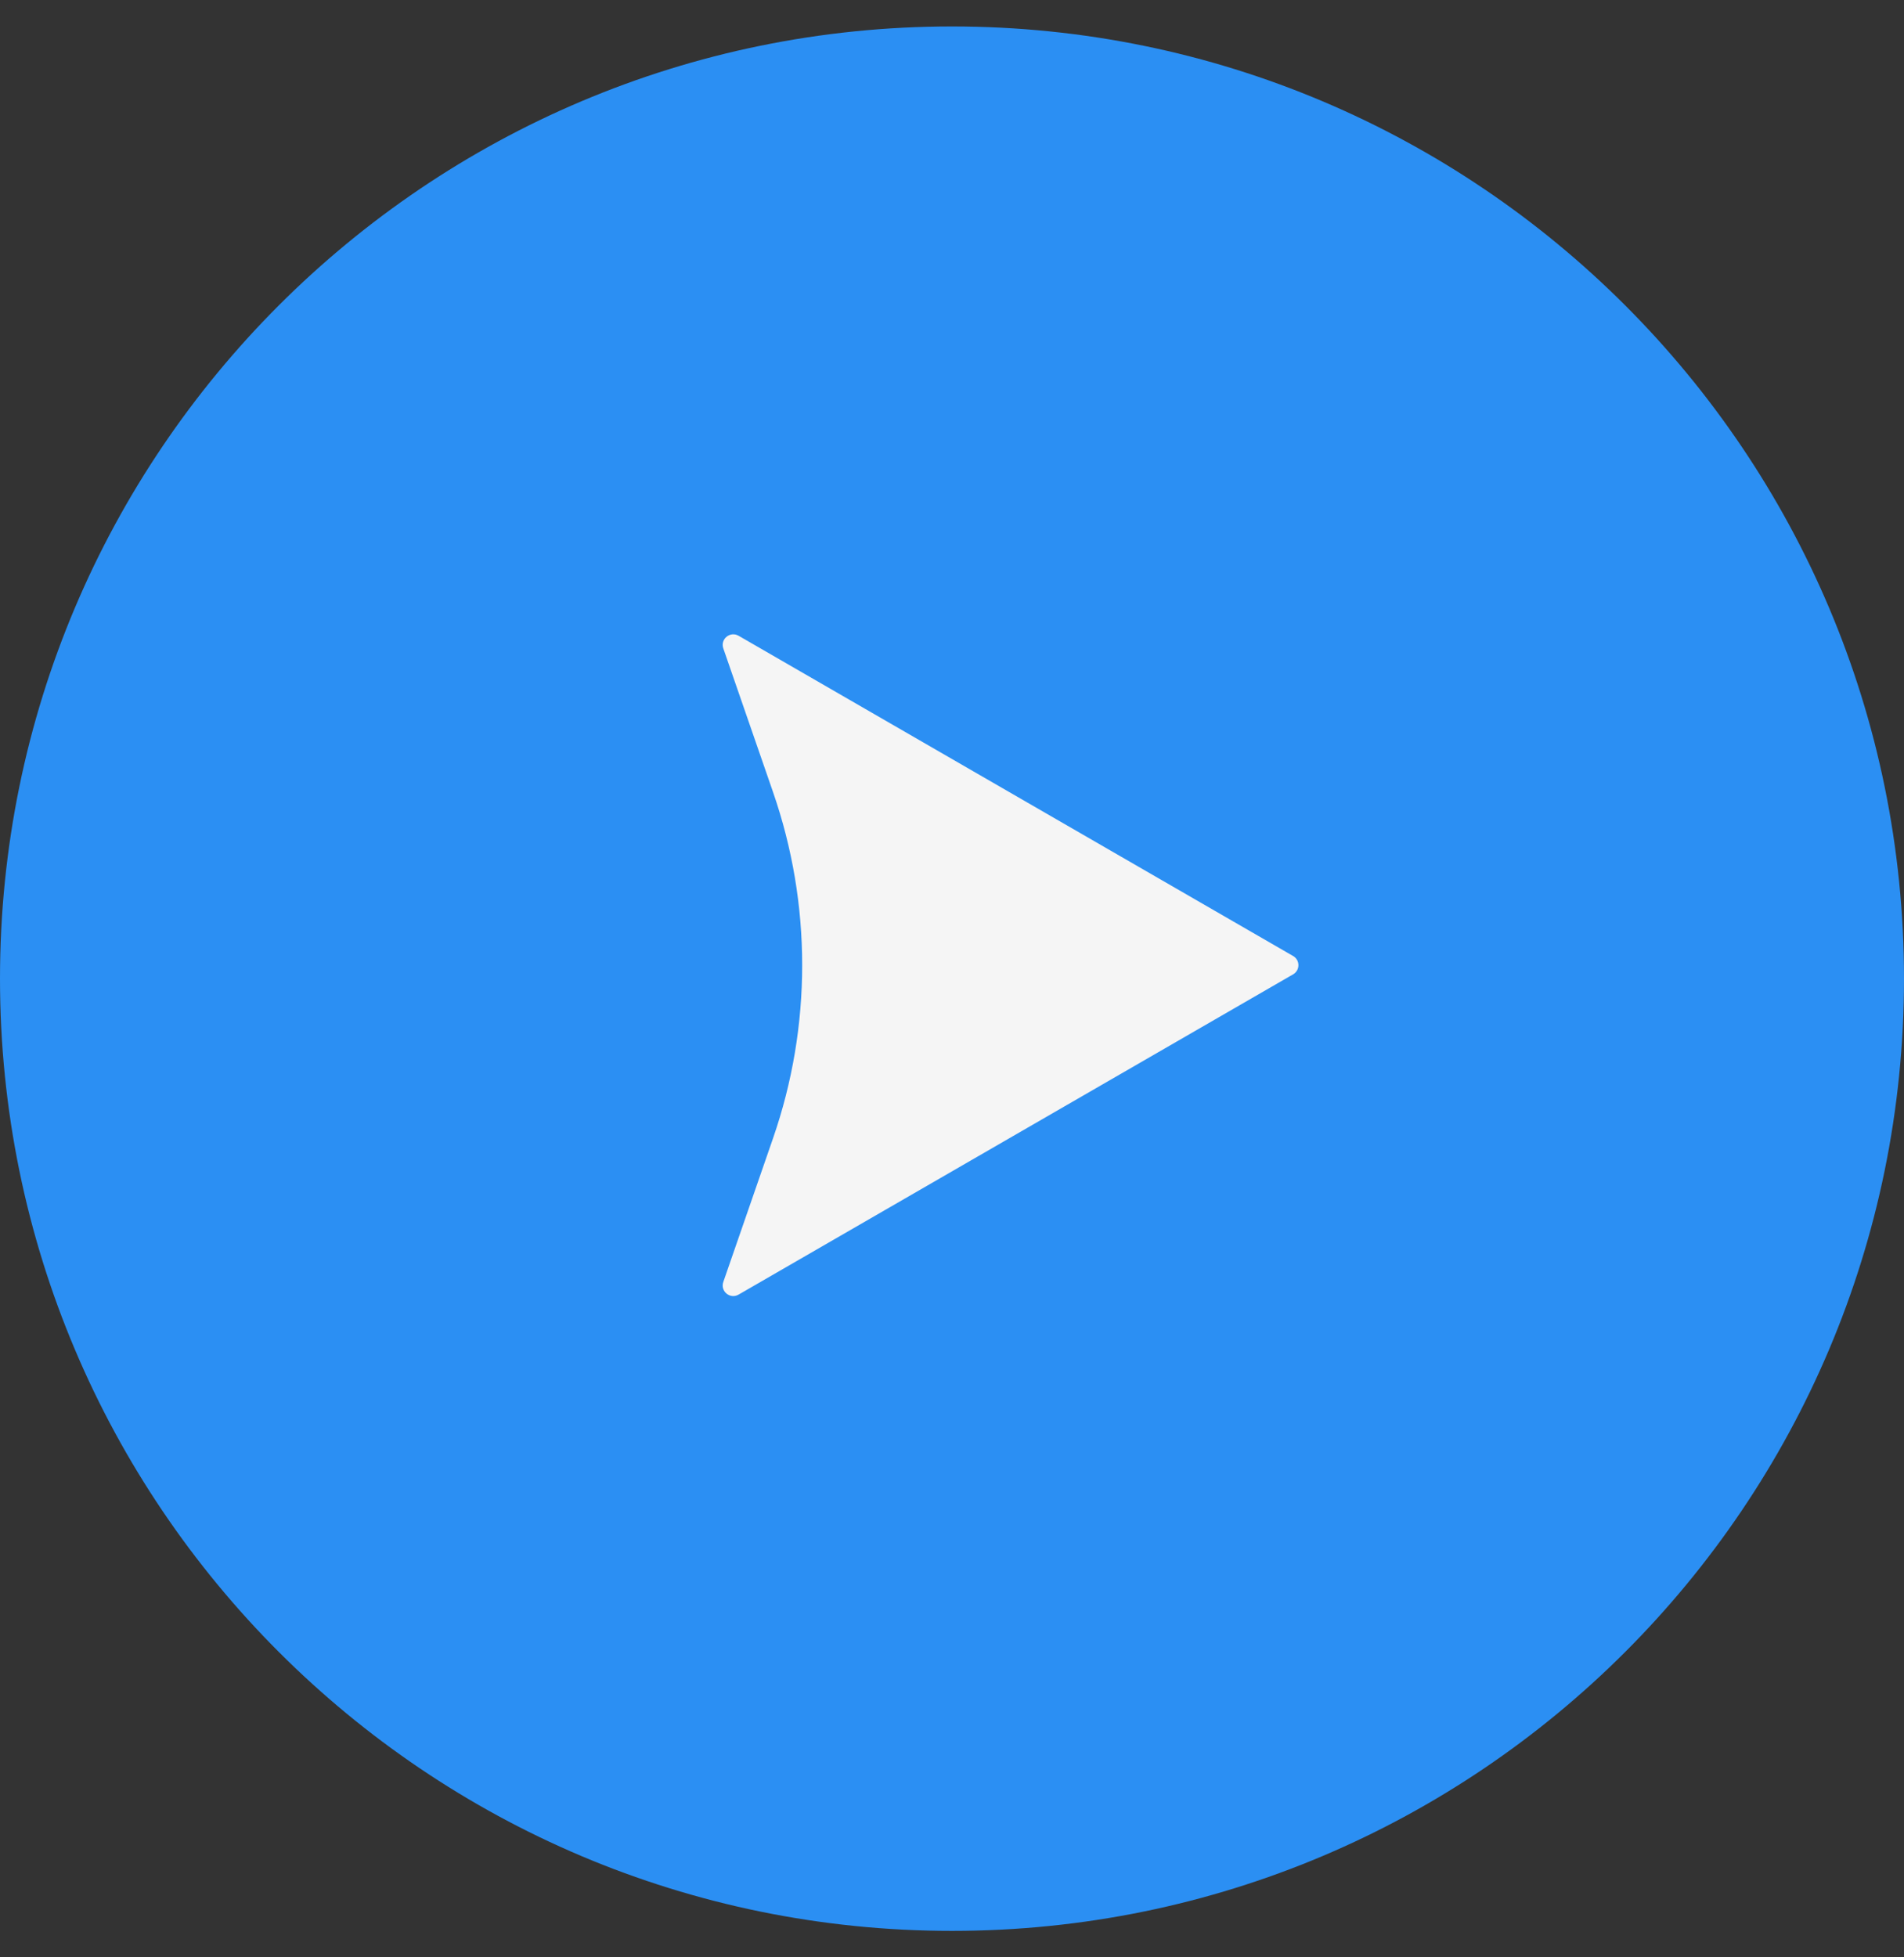
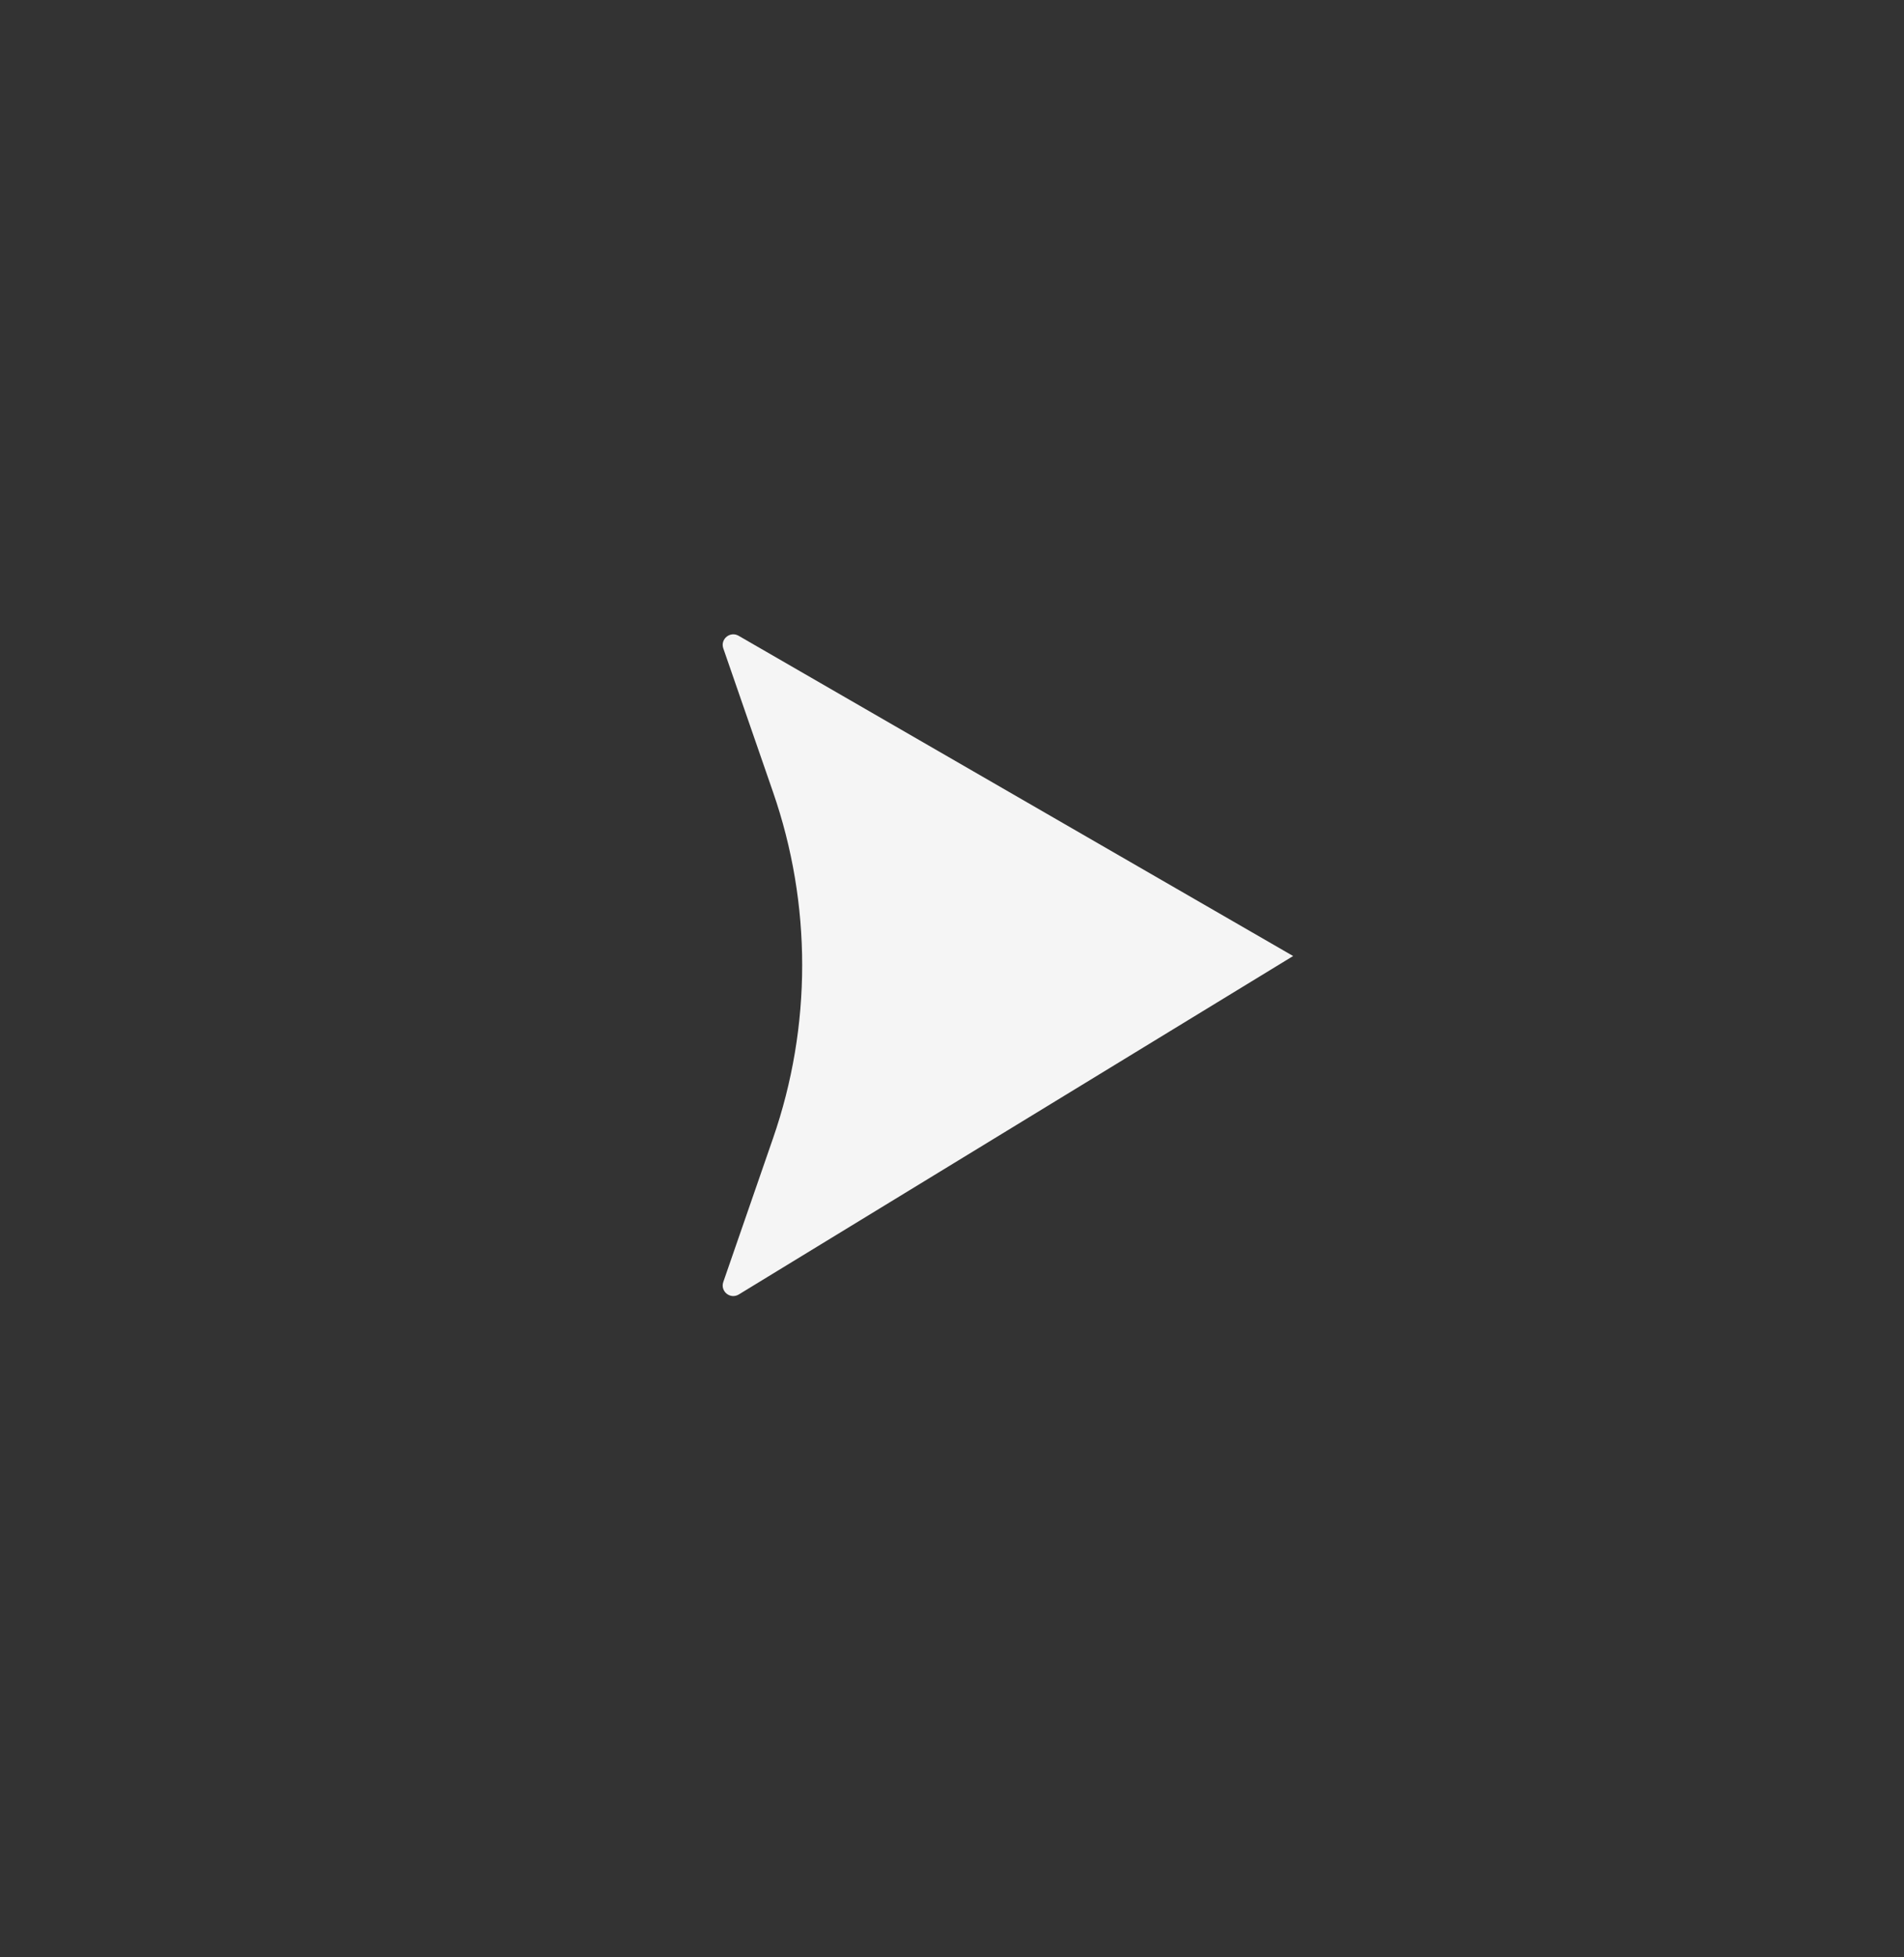
<svg xmlns="http://www.w3.org/2000/svg" width="36" height="37" viewBox="0 0 36 37" fill="none">
  <rect x="0" y="0" width="36" height="37" fill="#333333" stroke="none" />
-   <path d="M18 0.5C8.059 0.5 0 8.559 0 18.5C0 28.441 8.059 36.5 18 36.5C27.941 36.5 36 28.441 36 18.5C36 8.559 27.941 0.5 18 0.5Z" fill="#2B8FF3" />
-   <path d="M24.45 18.072C24.583 18.149 24.583 18.341 24.45 18.418L13.965 24.472C13.804 24.565 13.615 24.409 13.676 24.233L14.616 21.518C15.351 19.398 15.351 17.092 14.616 14.972L13.676 12.257C13.615 12.082 13.804 11.926 13.965 12.018L24.45 18.072Z" fill="#F5F5F5" />
+   <path d="M24.45 18.072L13.965 24.472C13.804 24.565 13.615 24.409 13.676 24.233L14.616 21.518C15.351 19.398 15.351 17.092 14.616 14.972L13.676 12.257C13.615 12.082 13.804 11.926 13.965 12.018L24.45 18.072Z" fill="#F5F5F5" />
</svg>